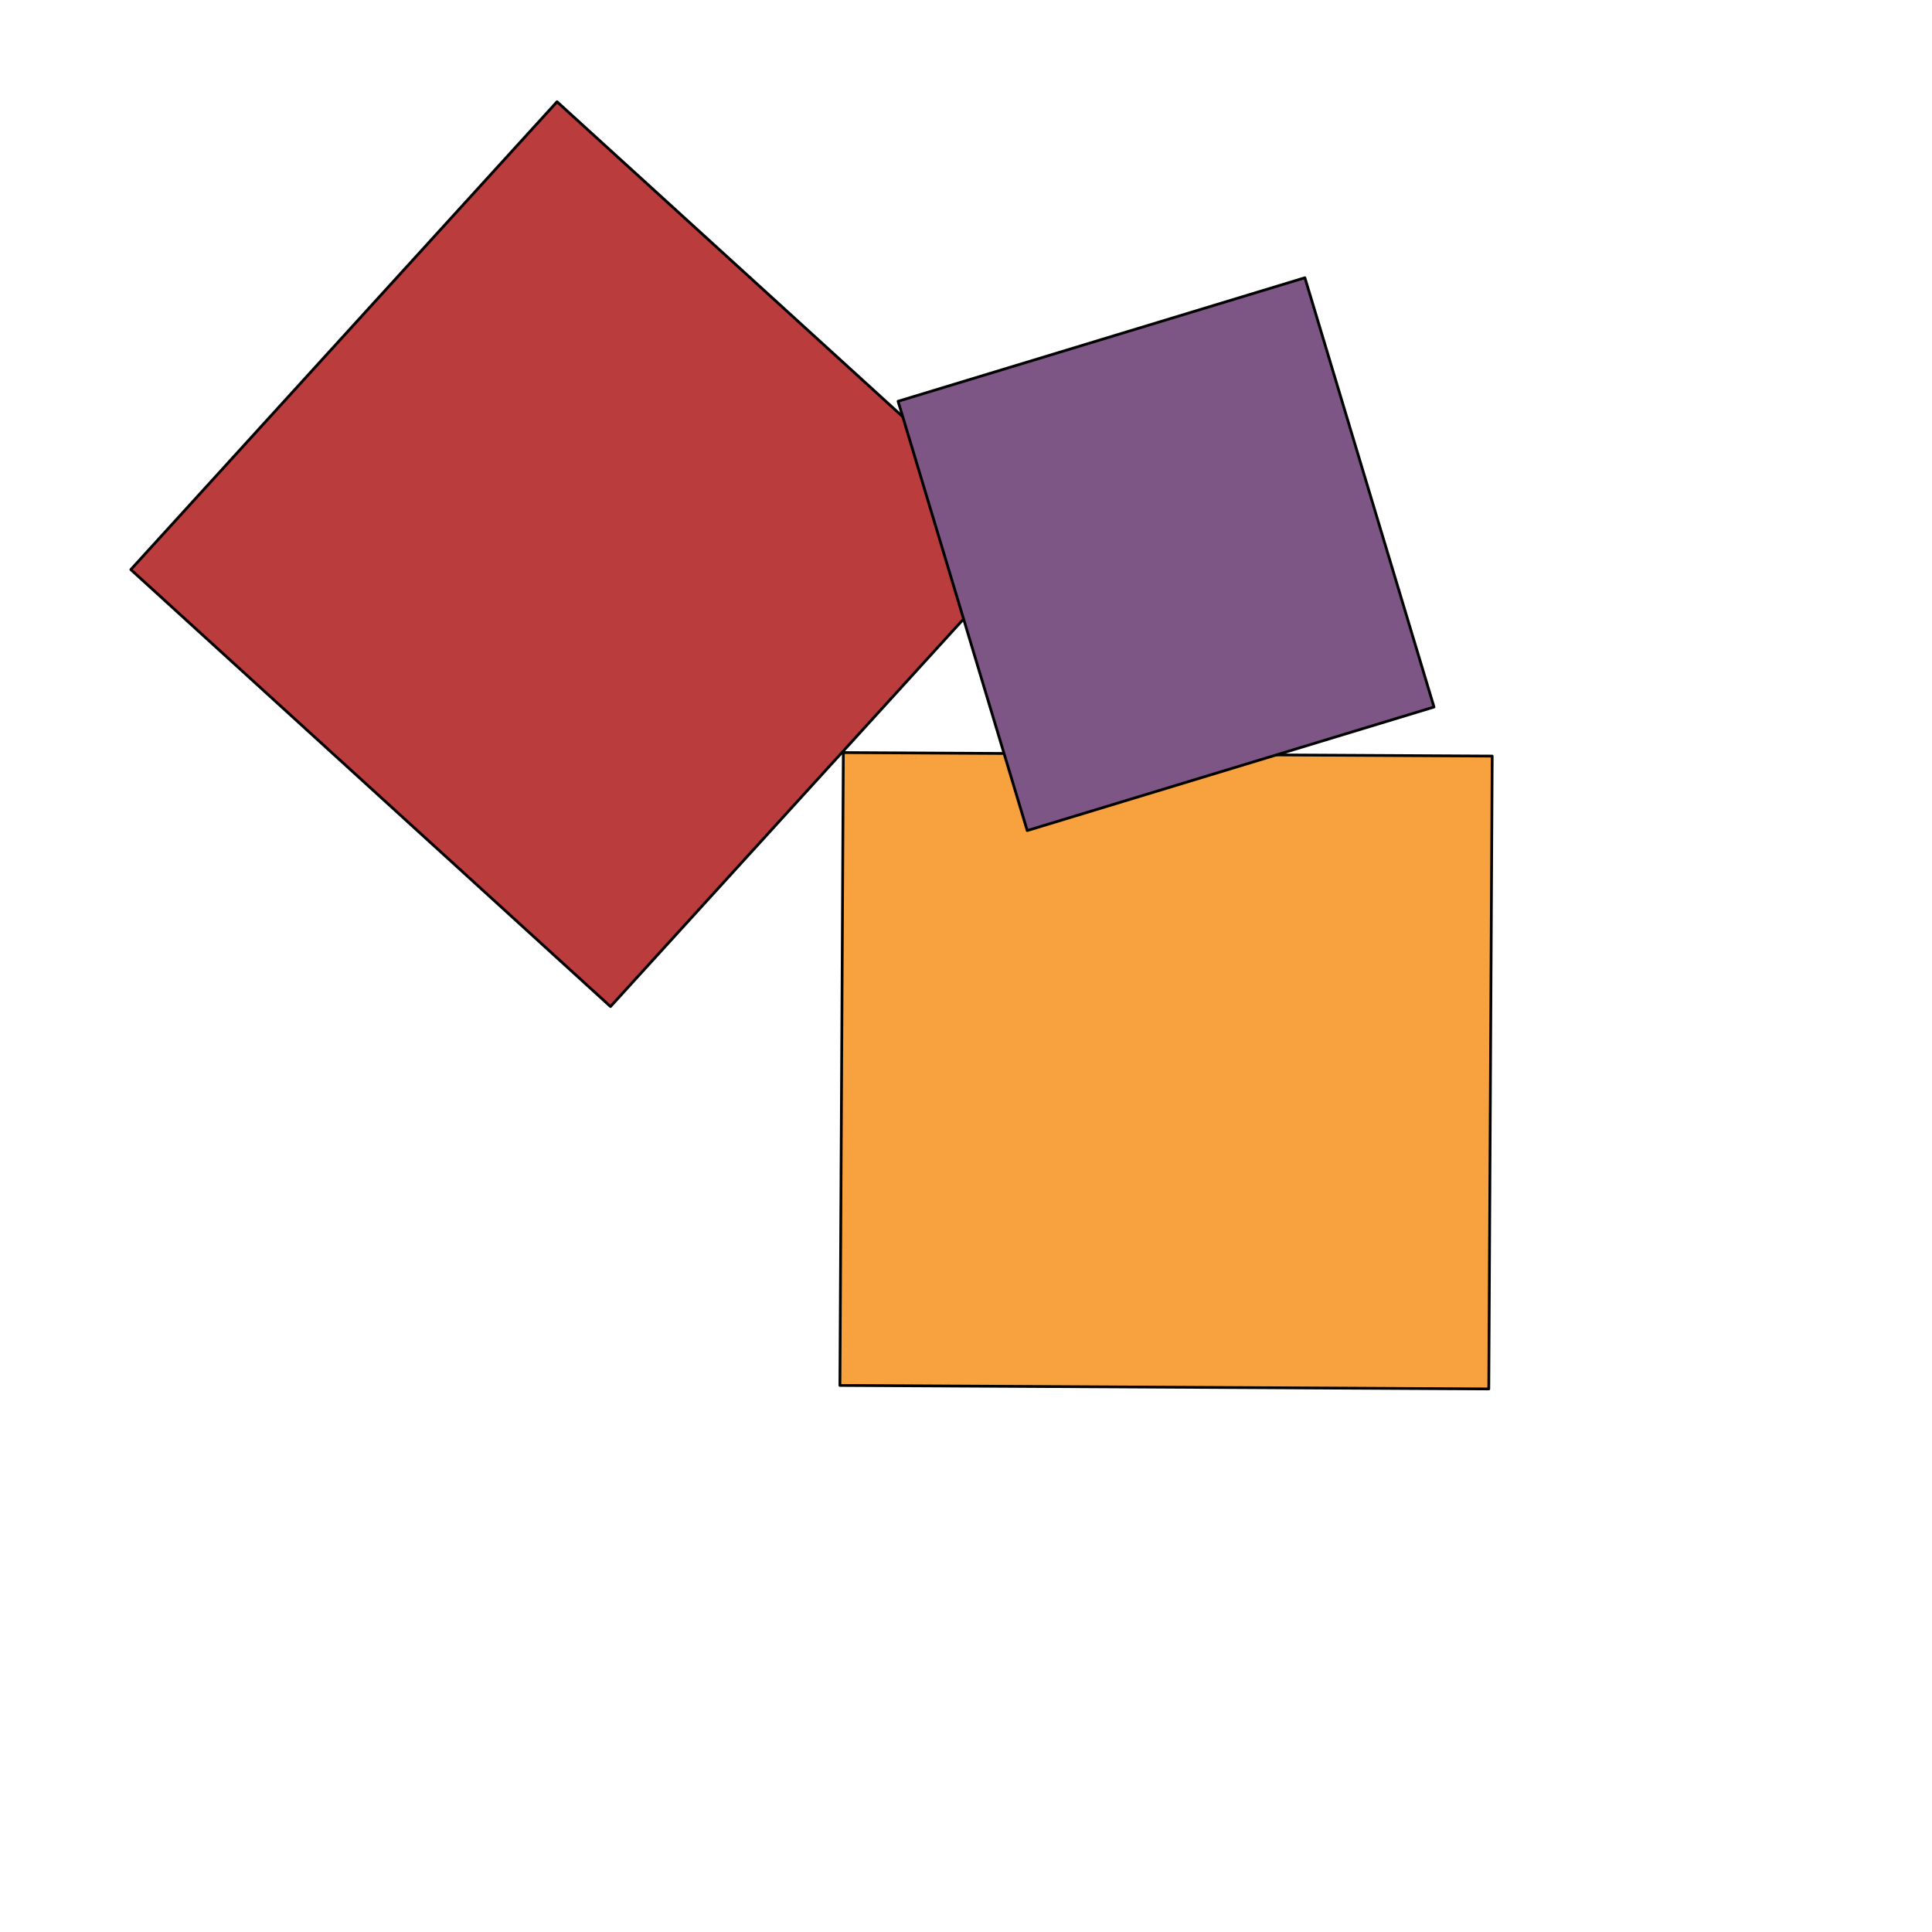
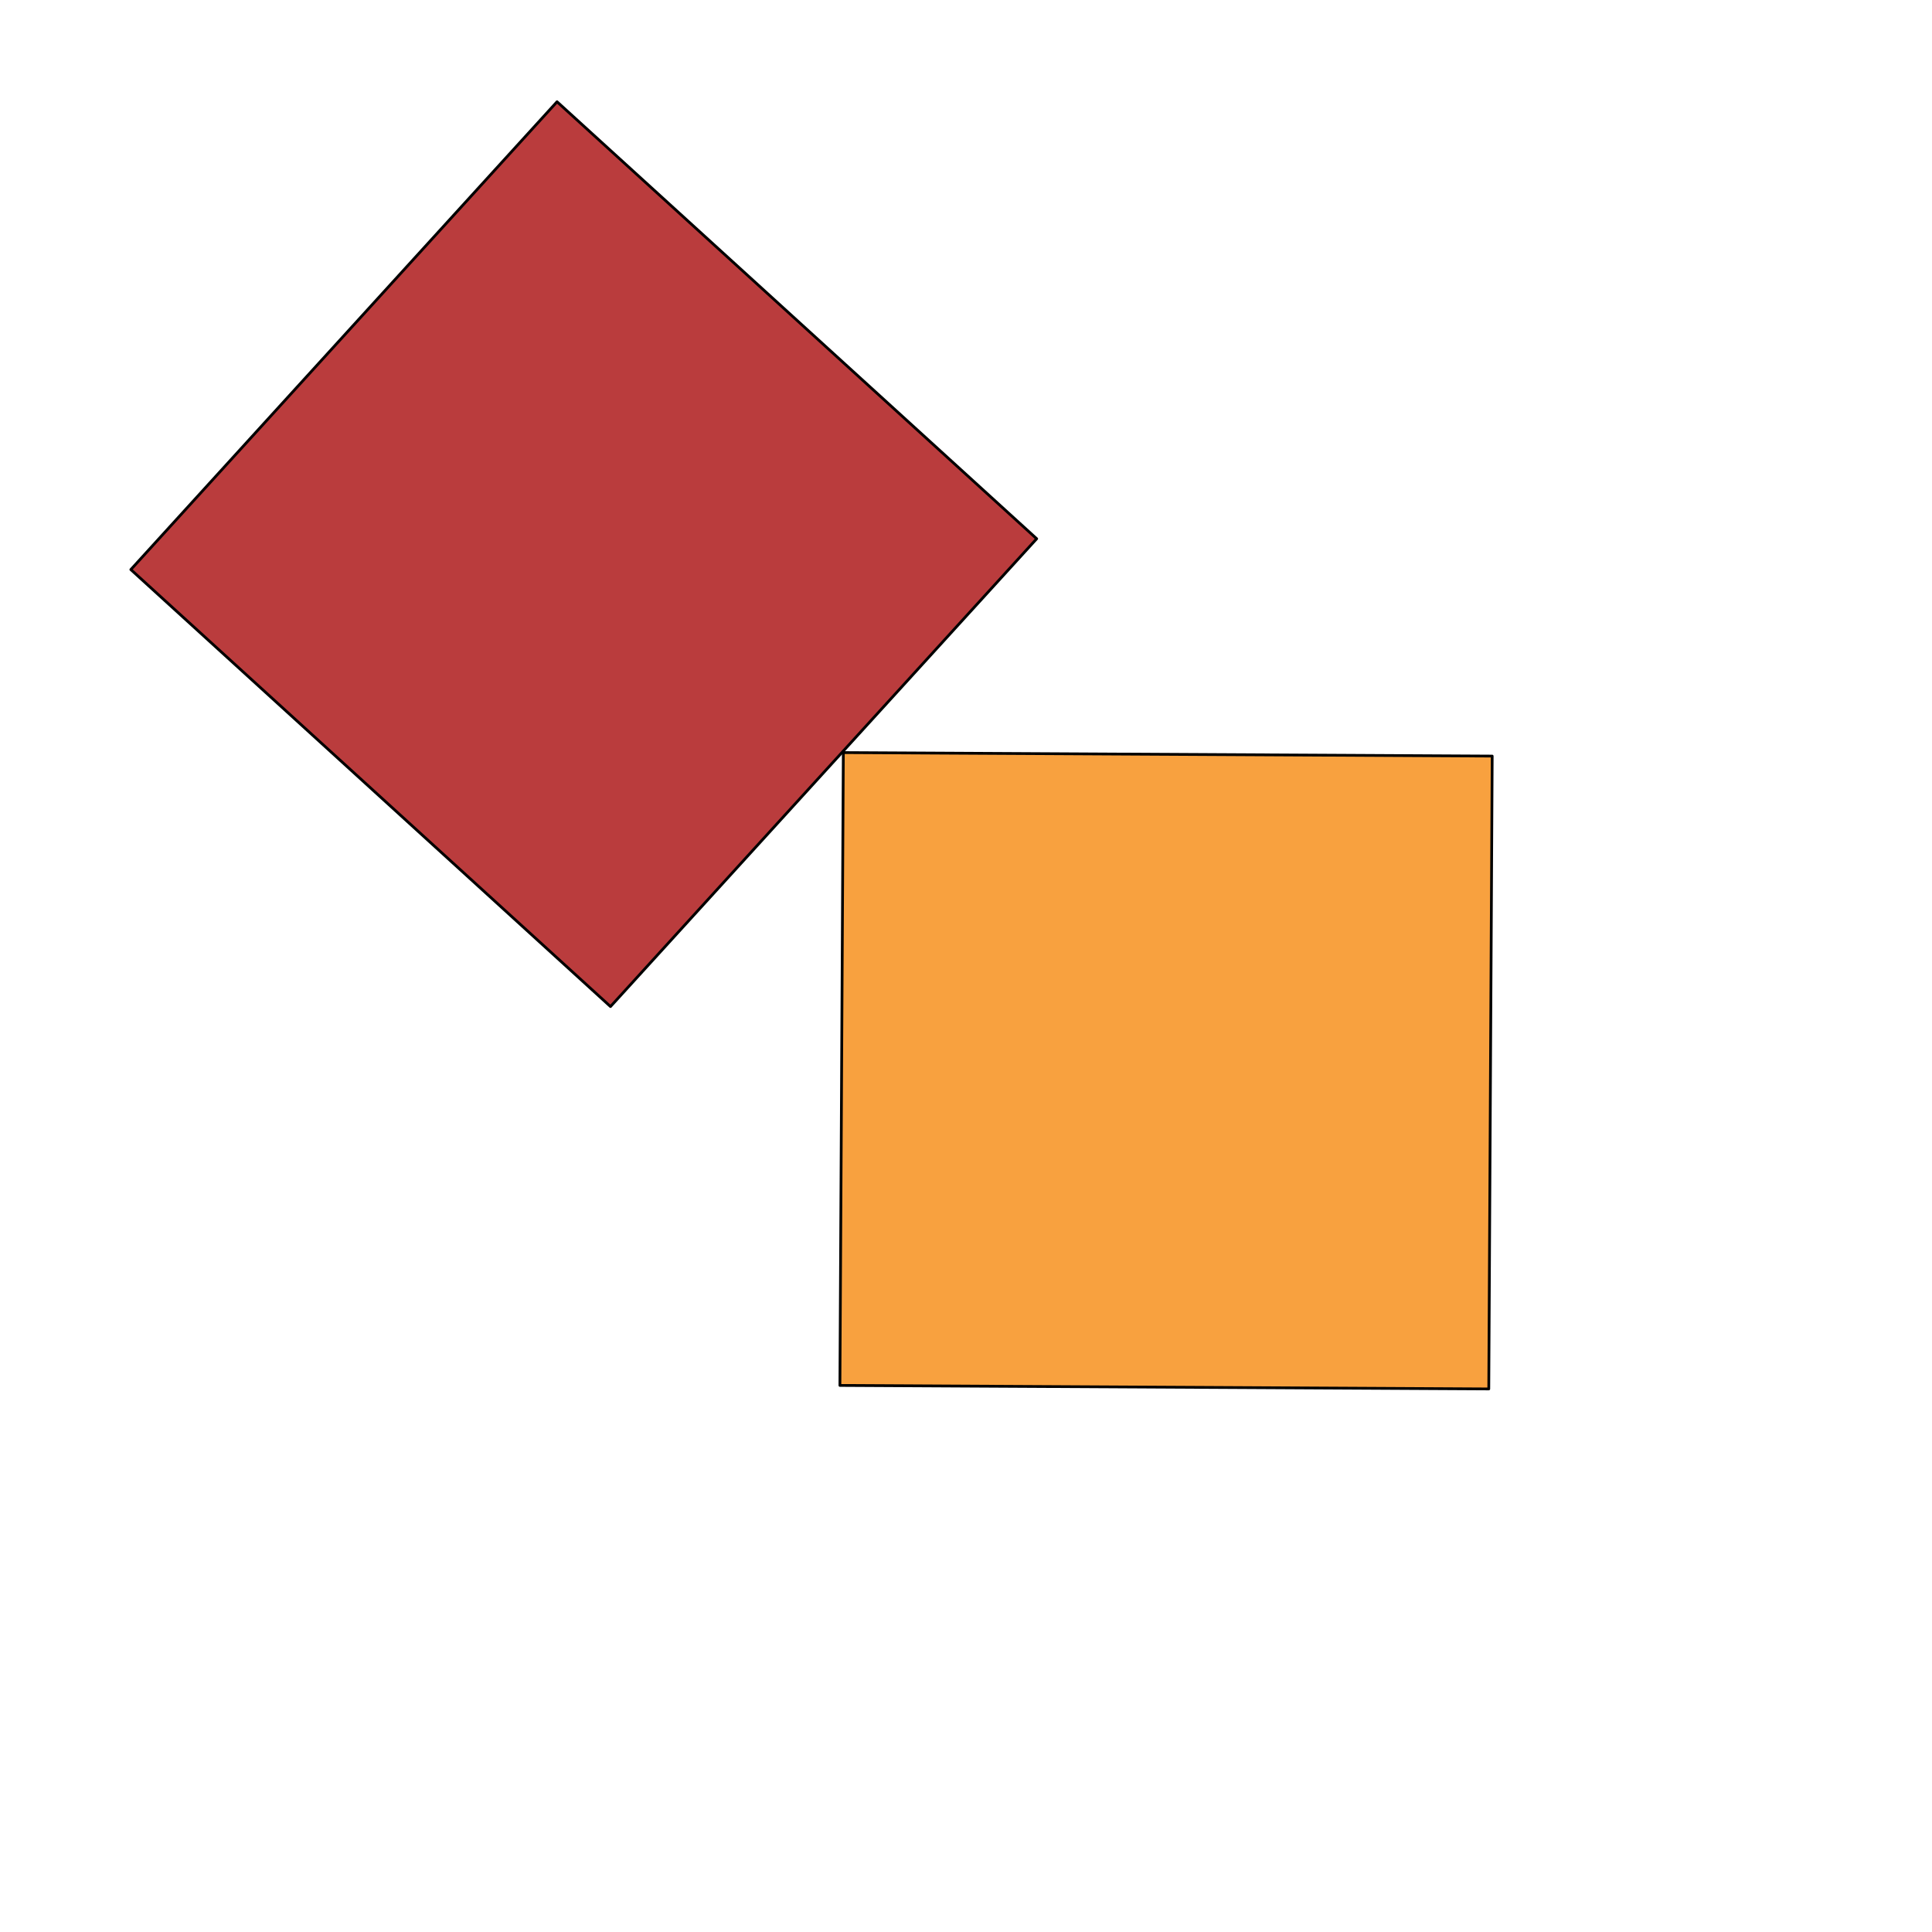
<svg xmlns="http://www.w3.org/2000/svg" version="1.1" width="700" height="700" viewBox="162,-66,700,700">
  <rect x="162" y="-66" width="700" height="700" fill="#333333" stroke="none" />
  <g id="document" fill="#ffffff" fill-rule="nonzero" stroke="#000000" stroke-width="0" stroke-linecap="butt" stroke-linejoin="miter" stroke-miterlimit="10" stroke-dasharray="" stroke-dashoffset="0" font-family="none" font-weight="none" font-size="none" text-anchor="none" style="mix-blend-mode: normal">
    <rect x="162" y="-47.143" transform="scale(1,1.4)" width="700" height="500" id="Shape 1 1" vector-effect="non-scaling-stroke" />
  </g>
  <g fill="none" fill-rule="nonzero" stroke="#000000" stroke-width="1" stroke-linecap="round" stroke-linejoin="round" stroke-miterlimit="10" stroke-dasharray="" stroke-dashoffset="0" font-family="none" font-weight="none" font-size="none" text-anchor="none" style="mix-blend-mode: normal">
    <g id="stage">
      <g id="layer1 1">
        <path d="M383.195,298.694l-173.79,-158.328l154.42,-169.501l173.79,158.328z" id="Path 1" fill="#ba3c3d" />
        <path d="M701.411,437.235l-235.094,-1.268l1.237,-229.292l235.094,1.268z" id="Path 1" fill="#f8a13f" />
-         <path d="M534.179,234.925l-46.785,-155.535l147.392,-44.756l46.785,155.535z" id="Path 1" fill="#7e5686" />
      </g>
    </g>
  </g>
</svg>